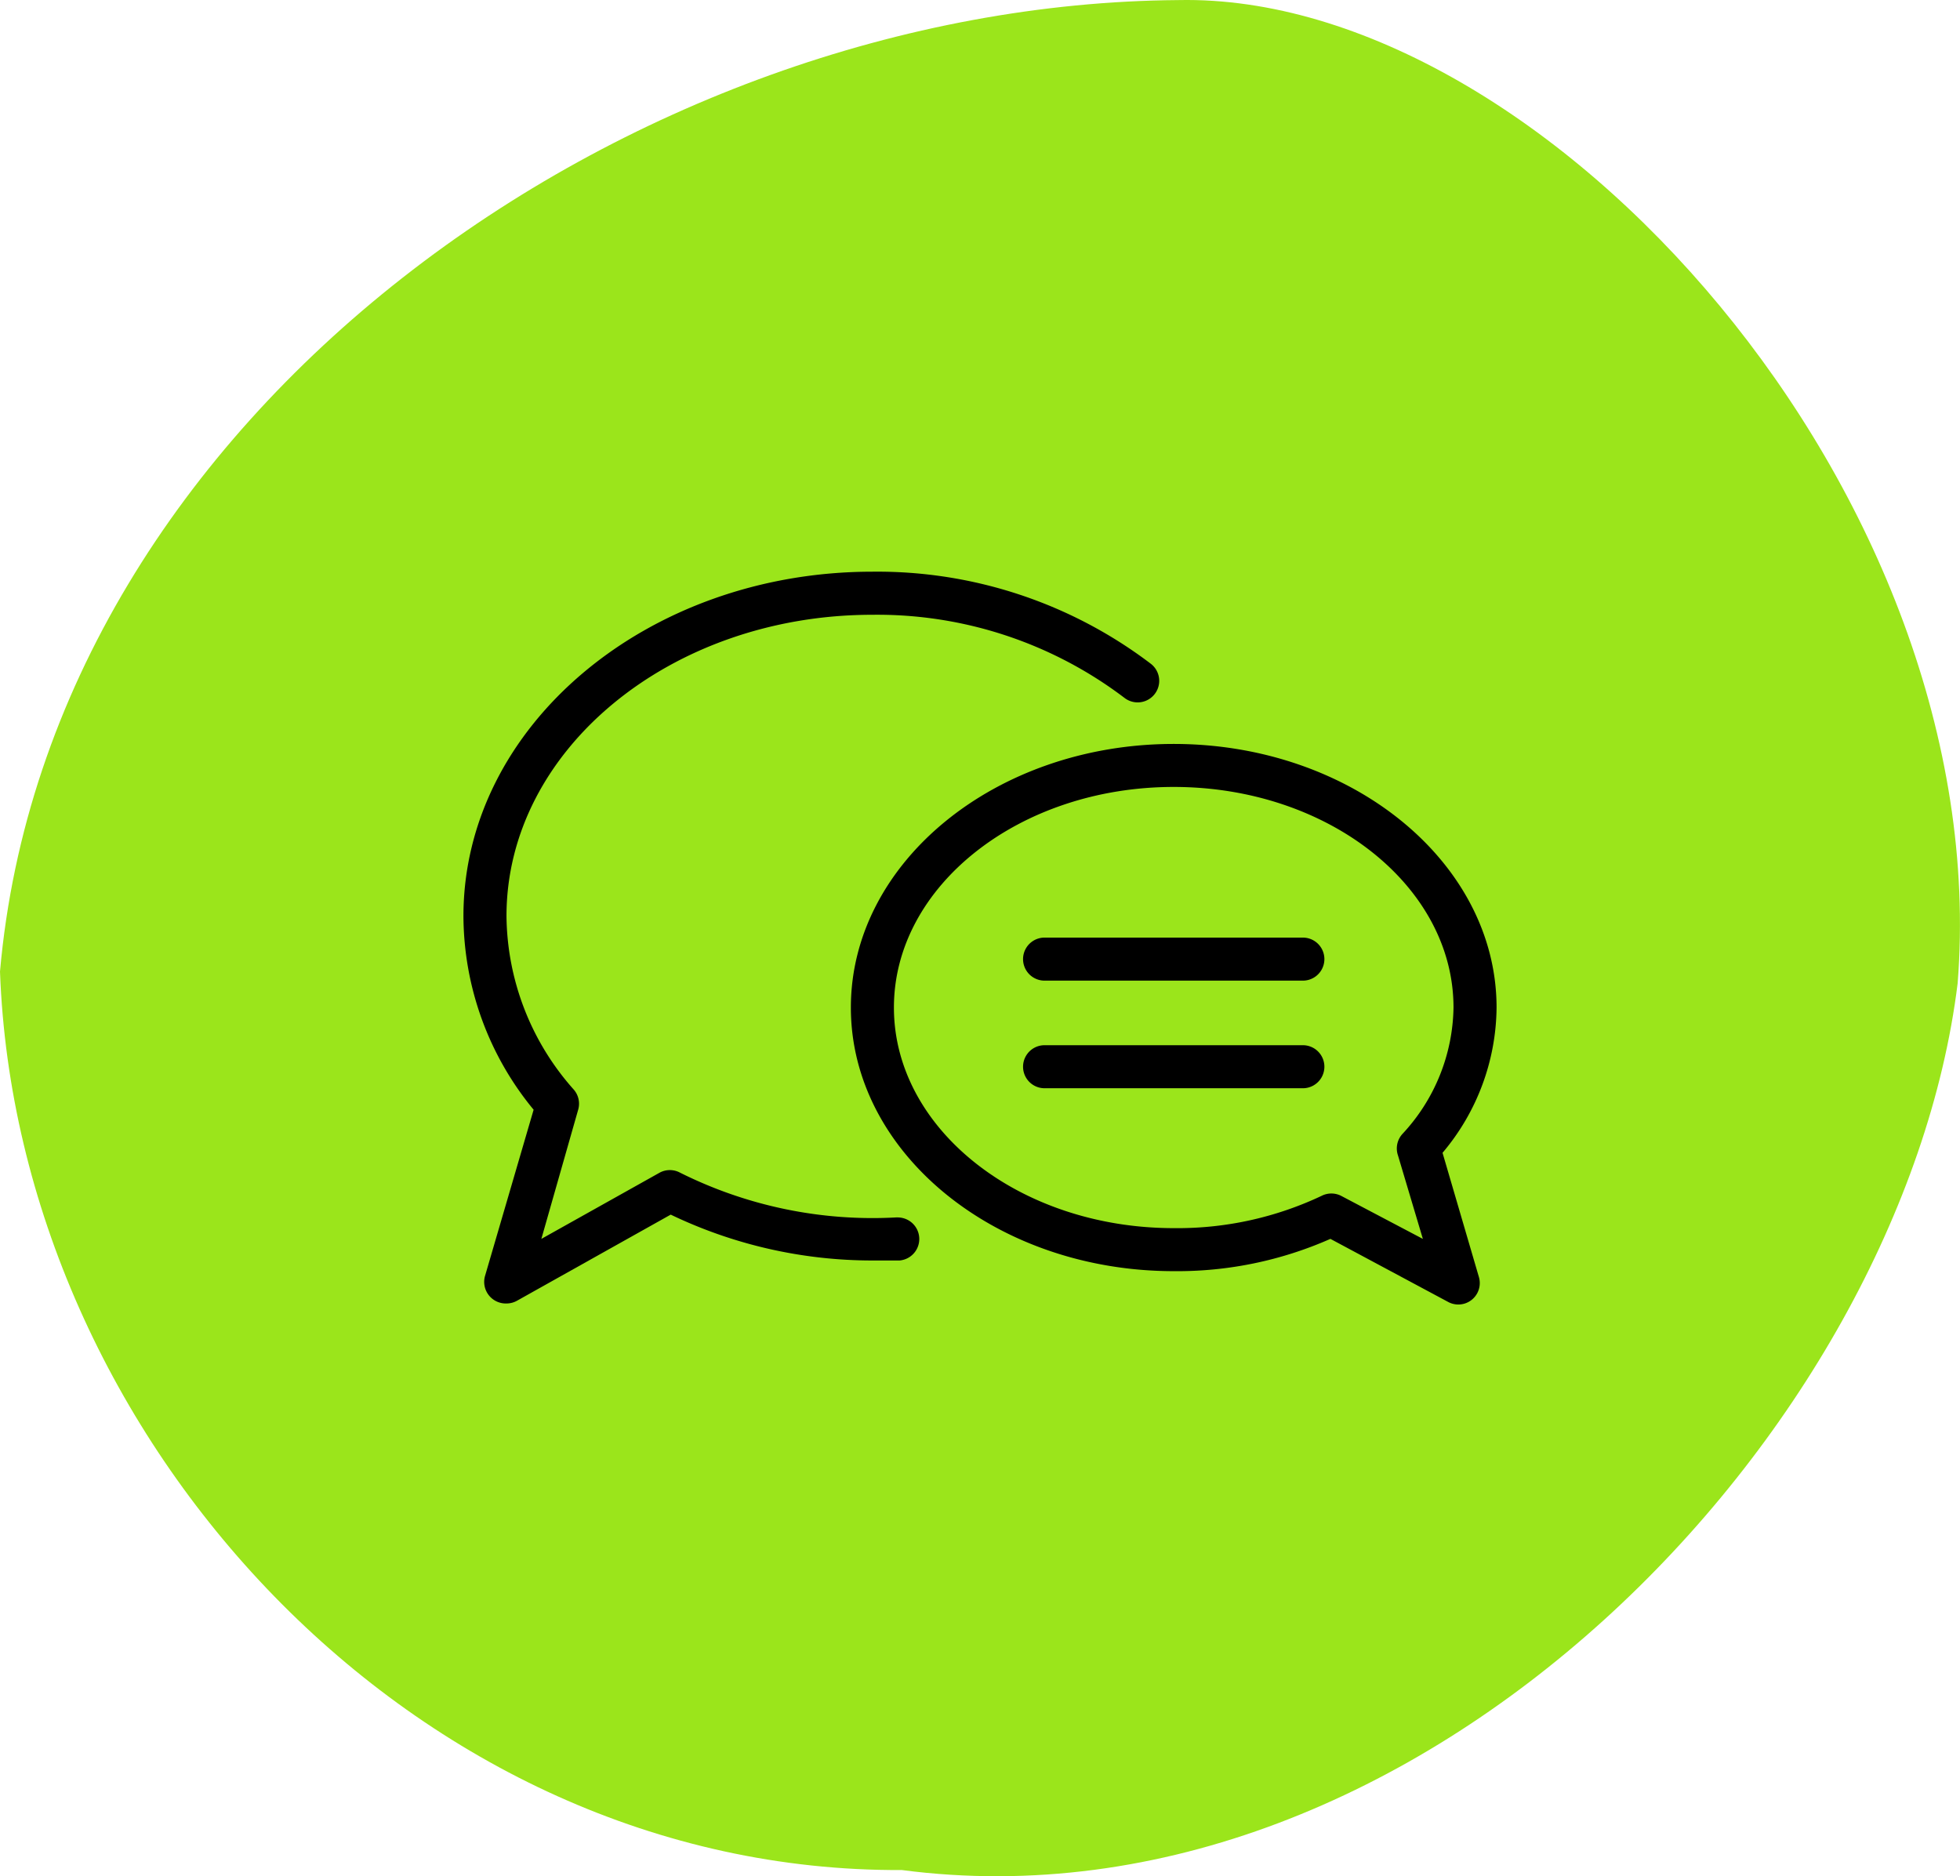
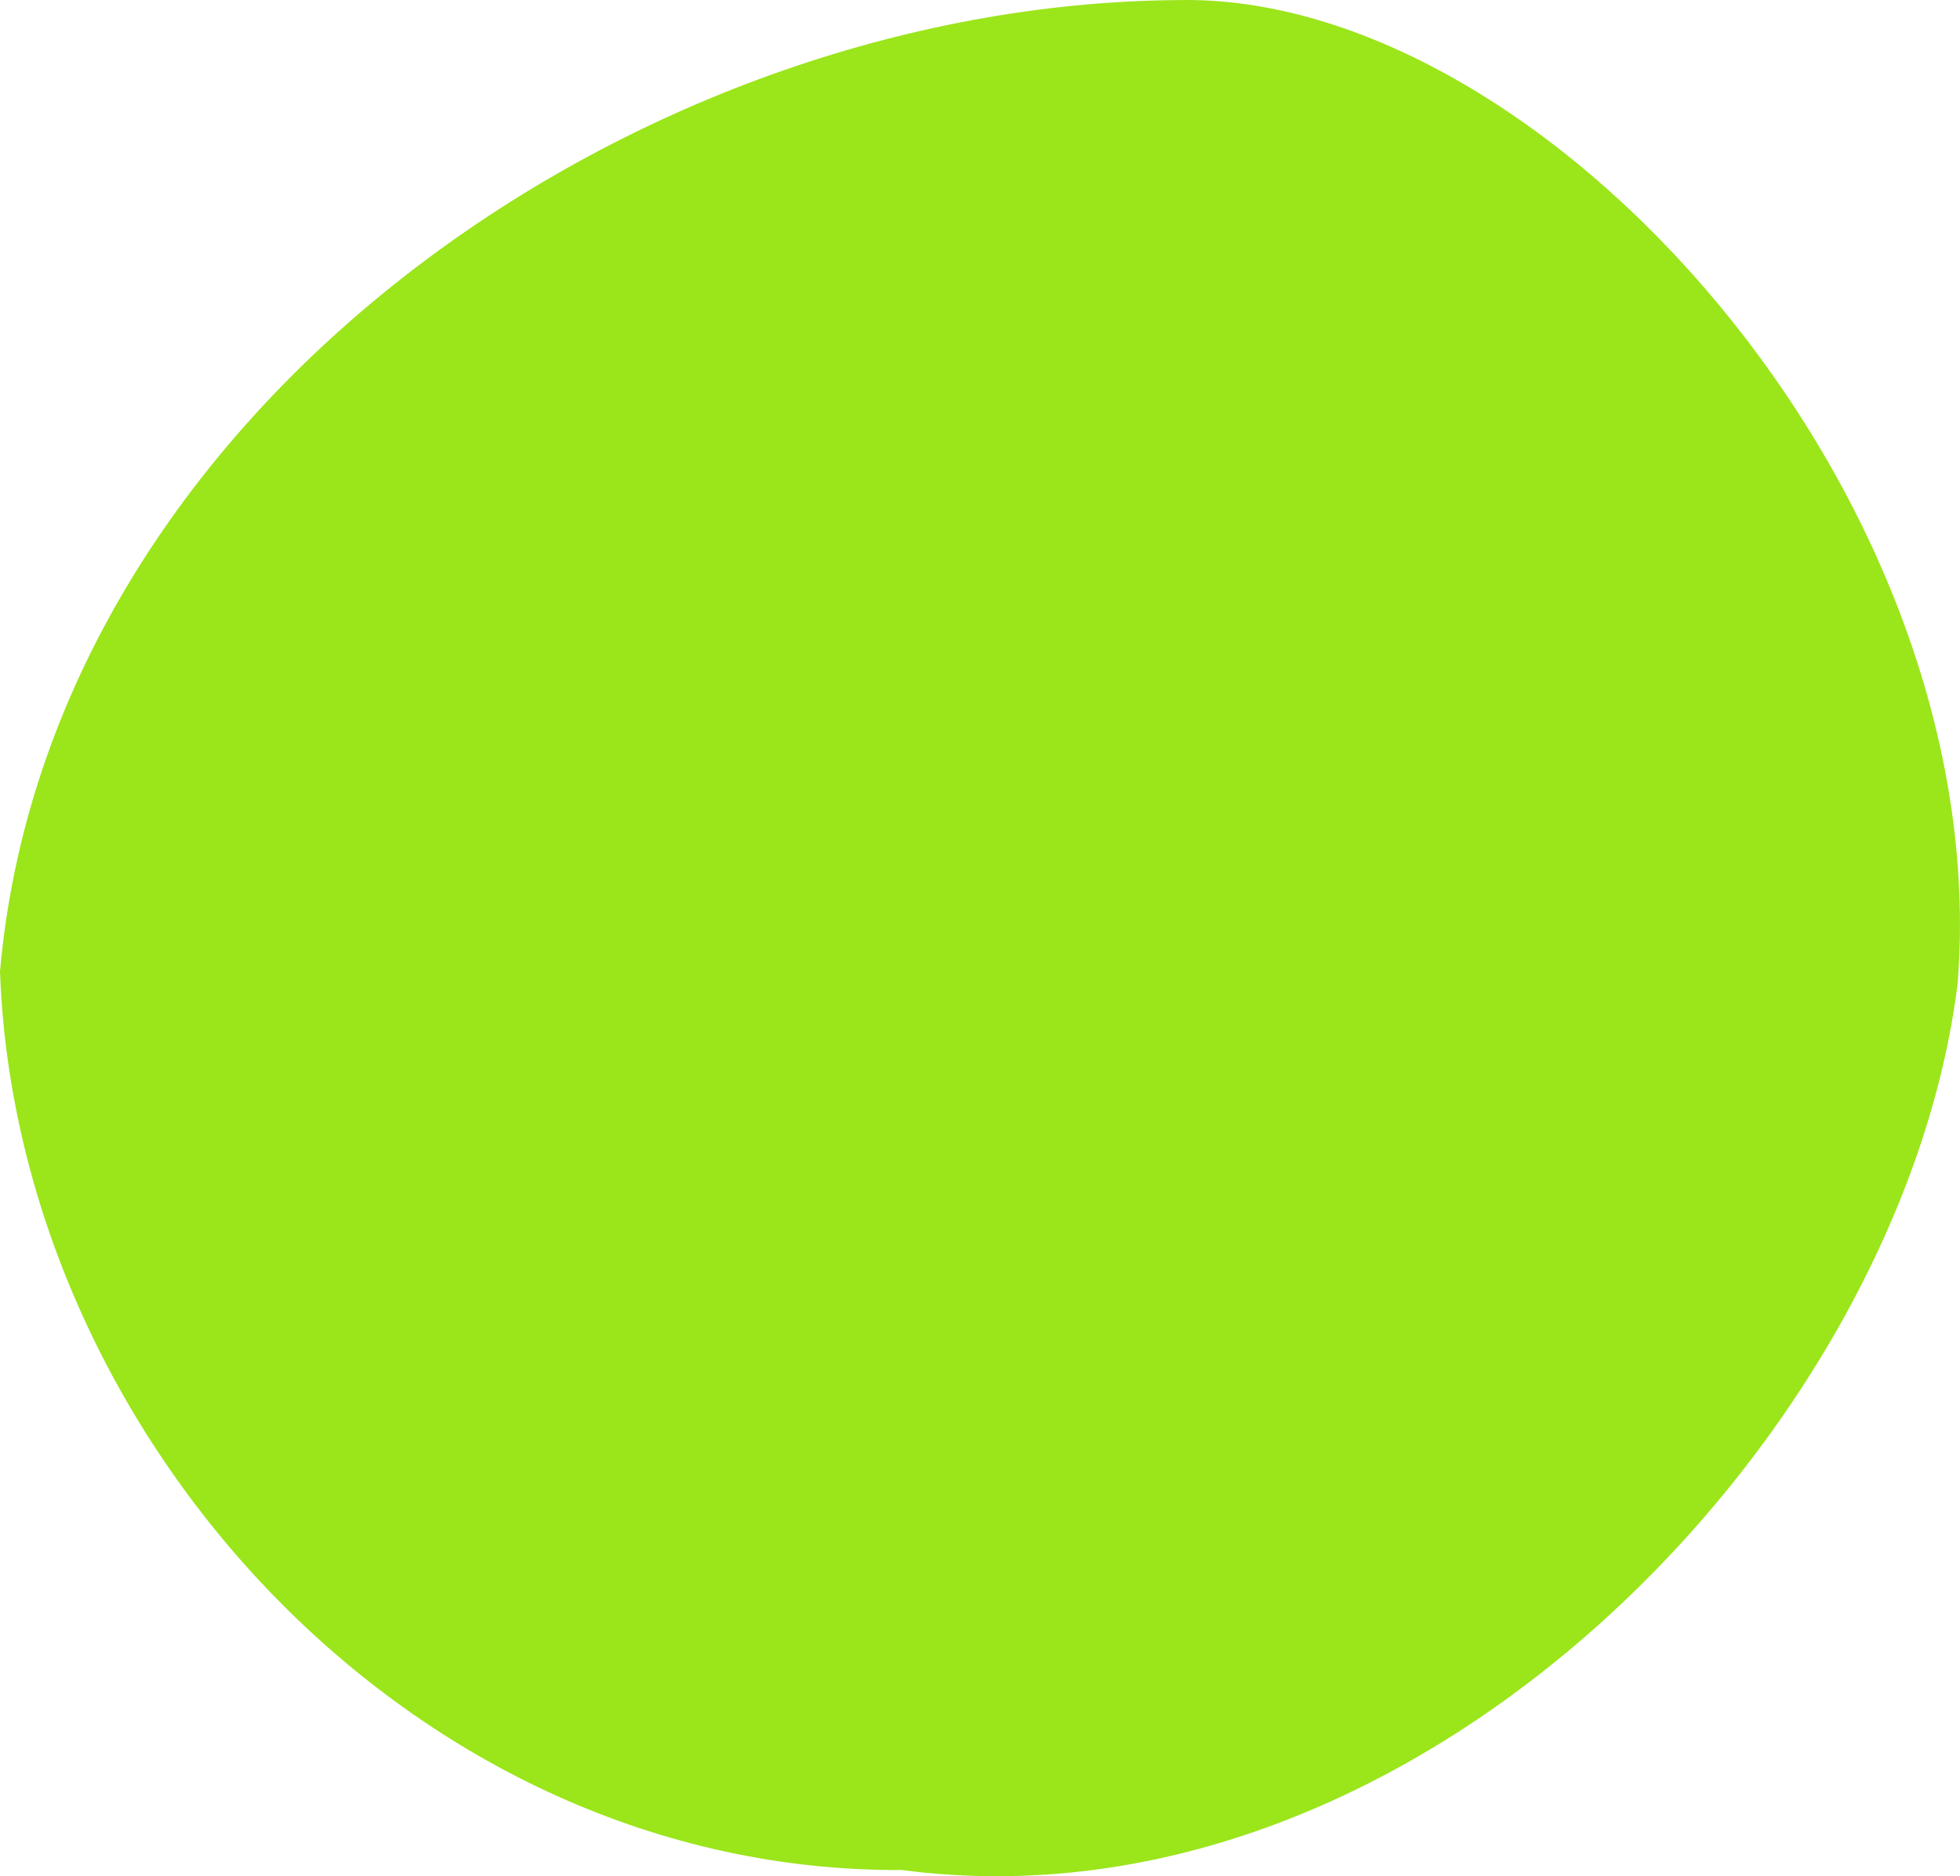
<svg xmlns="http://www.w3.org/2000/svg" width="141.699" height="135.651" viewBox="0 0 141.699 135.651">
  <defs>
    <clipPath id="clip-path">
-       <rect id="Rectángulo_241" data-name="Rectángulo 241" width="74.689" height="52.985" fill="none" />
-     </clipPath>
+       </clipPath>
  </defs>
  <g id="icono_tenelcontrol" data-name="icono tenelcontrol" transform="translate(13 160.505)">
    <path id="Trazado_498" data-name="Trazado 498" d="M85.187.007C45.68.289,3.547,29.837,0,70.247c1.233,33.666,29.915,65.136,65.2,64.958,37.546,4.92,72.335-31.737,76.329-64.114C144.313,35.836,111.675-.544,85.187.007" transform="translate(-13 -160.506)" fill="#9be51b" />
    <g id="Grupo_185" data-name="Grupo 185" transform="translate(20.505 -119.172)">
      <g id="Grupo_184" data-name="Grupo 184" clip-path="url(#clip-path)">
        <path id="Trazado_3941" data-name="Trazado 3941" d="M31.354,46.683a31.118,31.118,0,0,1-15.7-3.236,1.555,1.555,0,0,0-1.463,0L5.633,48.239,8.294,38.9h0a1.555,1.555,0,0,0-.311-1.447A19.109,19.109,0,0,1,3.112,24.9c0-12.013,11.872-21.785,26.452-21.785A29.561,29.561,0,0,1,47.785,9.121,1.558,1.558,0,0,0,49.7,6.662,32.674,32.674,0,0,0,29.564,0C13.257,0,0,11.175,0,24.9a22.125,22.125,0,0,0,5.073,14L1.556,50.932a1.562,1.562,0,0,0,1.556,1.976,1.554,1.554,0,0,0,.763-.2l11.11-6.224h0A33.673,33.673,0,0,0,29.565,49.8h1.961a1.559,1.559,0,0,0-.171-3.112Z" transform="translate(0 0)" />
-         <path id="Trazado_3942" data-name="Trazado 3942" d="M285.675,137.544a16.464,16.464,0,0,0,3.906-10.5c0-10.5-10.472-19.061-23.34-19.061S242.9,116.538,242.9,127.041,253.371,146.1,266.24,146.1a27.355,27.355,0,0,0,11.328-2.334l8.511,4.559a1.55,1.55,0,0,0,2.225-1.8Zm-7.329,3.112a1.554,1.554,0,0,0-1.416,0,24.369,24.369,0,0,1-10.69,2.334c-11.157,0-20.228-7.158-20.228-15.949s9.072-15.949,20.228-15.949,20.228,7.158,20.228,15.949h0a13.678,13.678,0,0,1-3.688,9.134,1.556,1.556,0,0,0-.327,1.556l1.8,6.037Z" transform="translate(-214.891 -95.529)" />
        <path id="Trazado_3943" data-name="Trazado 3943" d="M371.092,229.43H352.419a1.556,1.556,0,0,0,0,3.112h18.673a1.556,1.556,0,0,0,0-3.112" transform="translate(-310.406 -202.975)" />
-         <path id="Trazado_3944" data-name="Trazado 3944" d="M371.092,296.91H352.419a1.556,1.556,0,1,0,0,3.112h18.673a1.556,1.556,0,1,0,0-3.112" transform="translate(-310.406 -262.675)" />
      </g>
    </g>
  </g>
</svg>